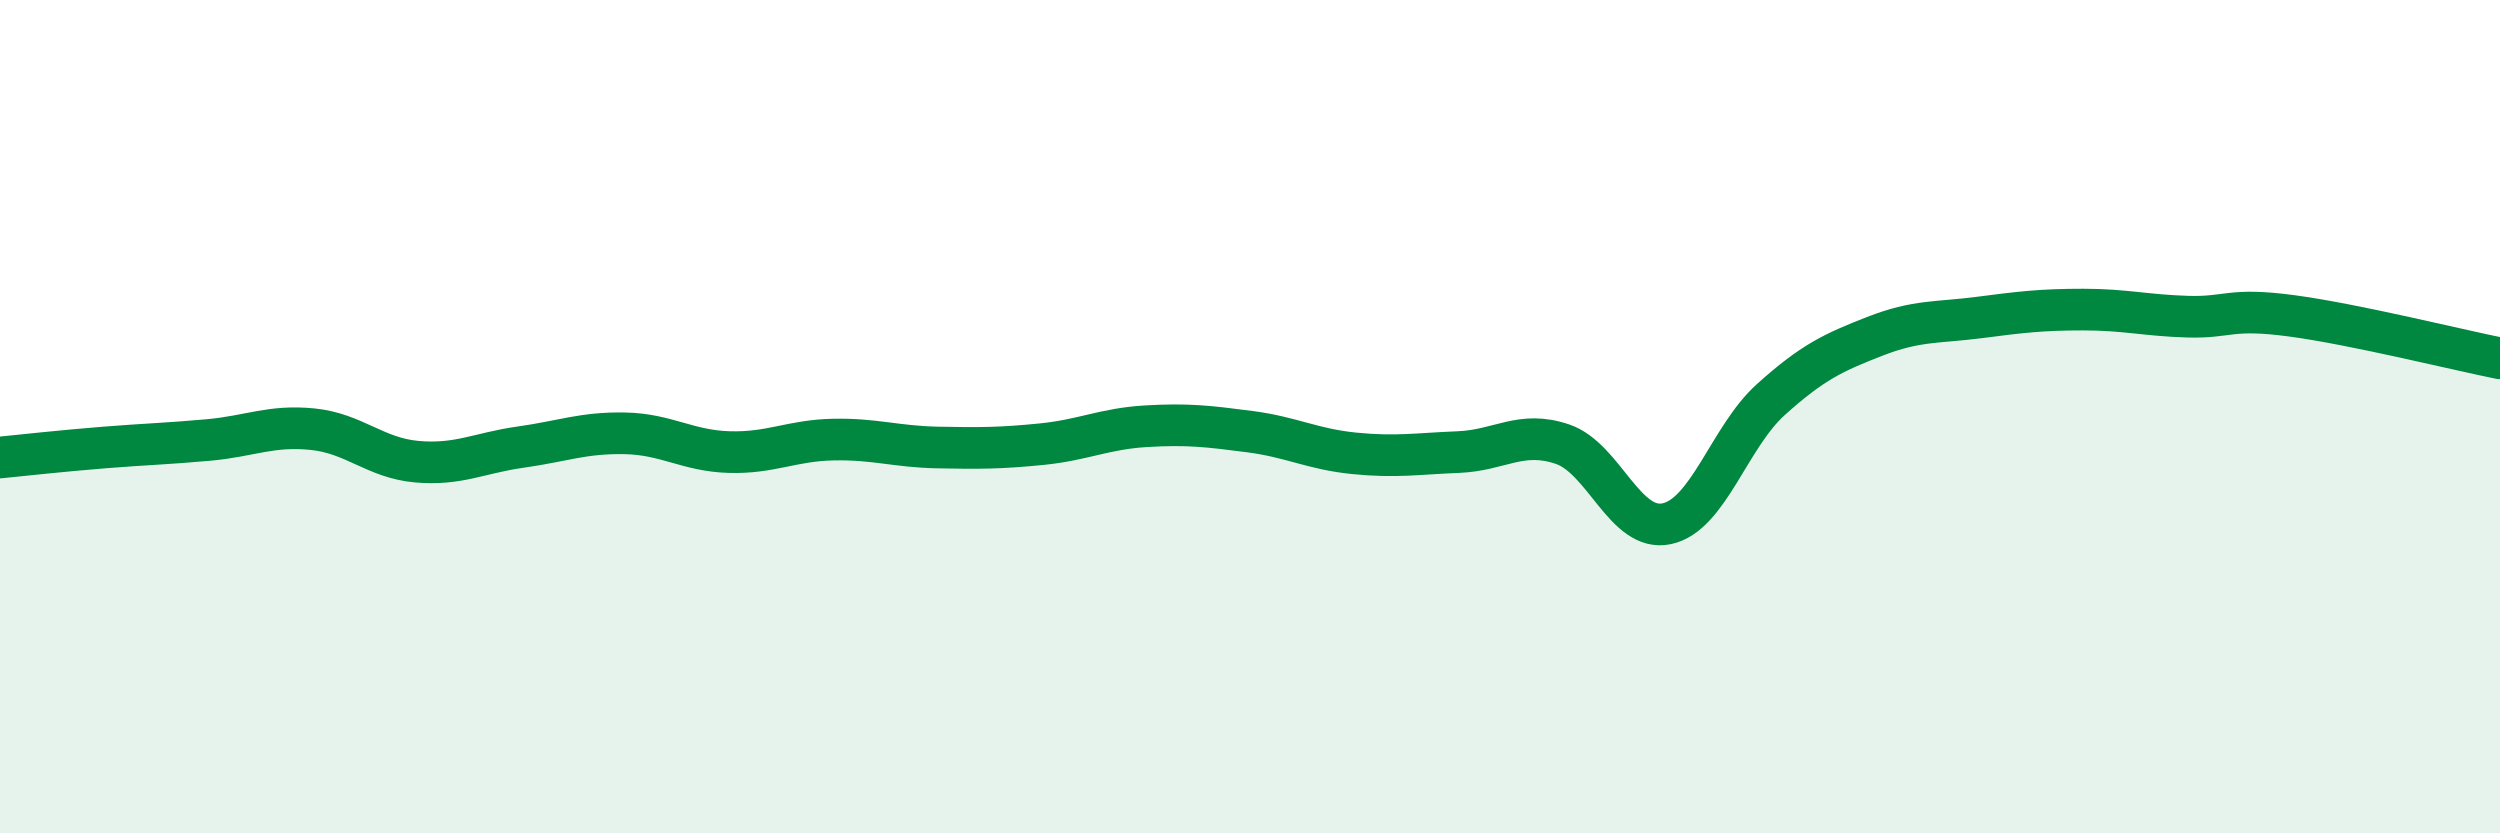
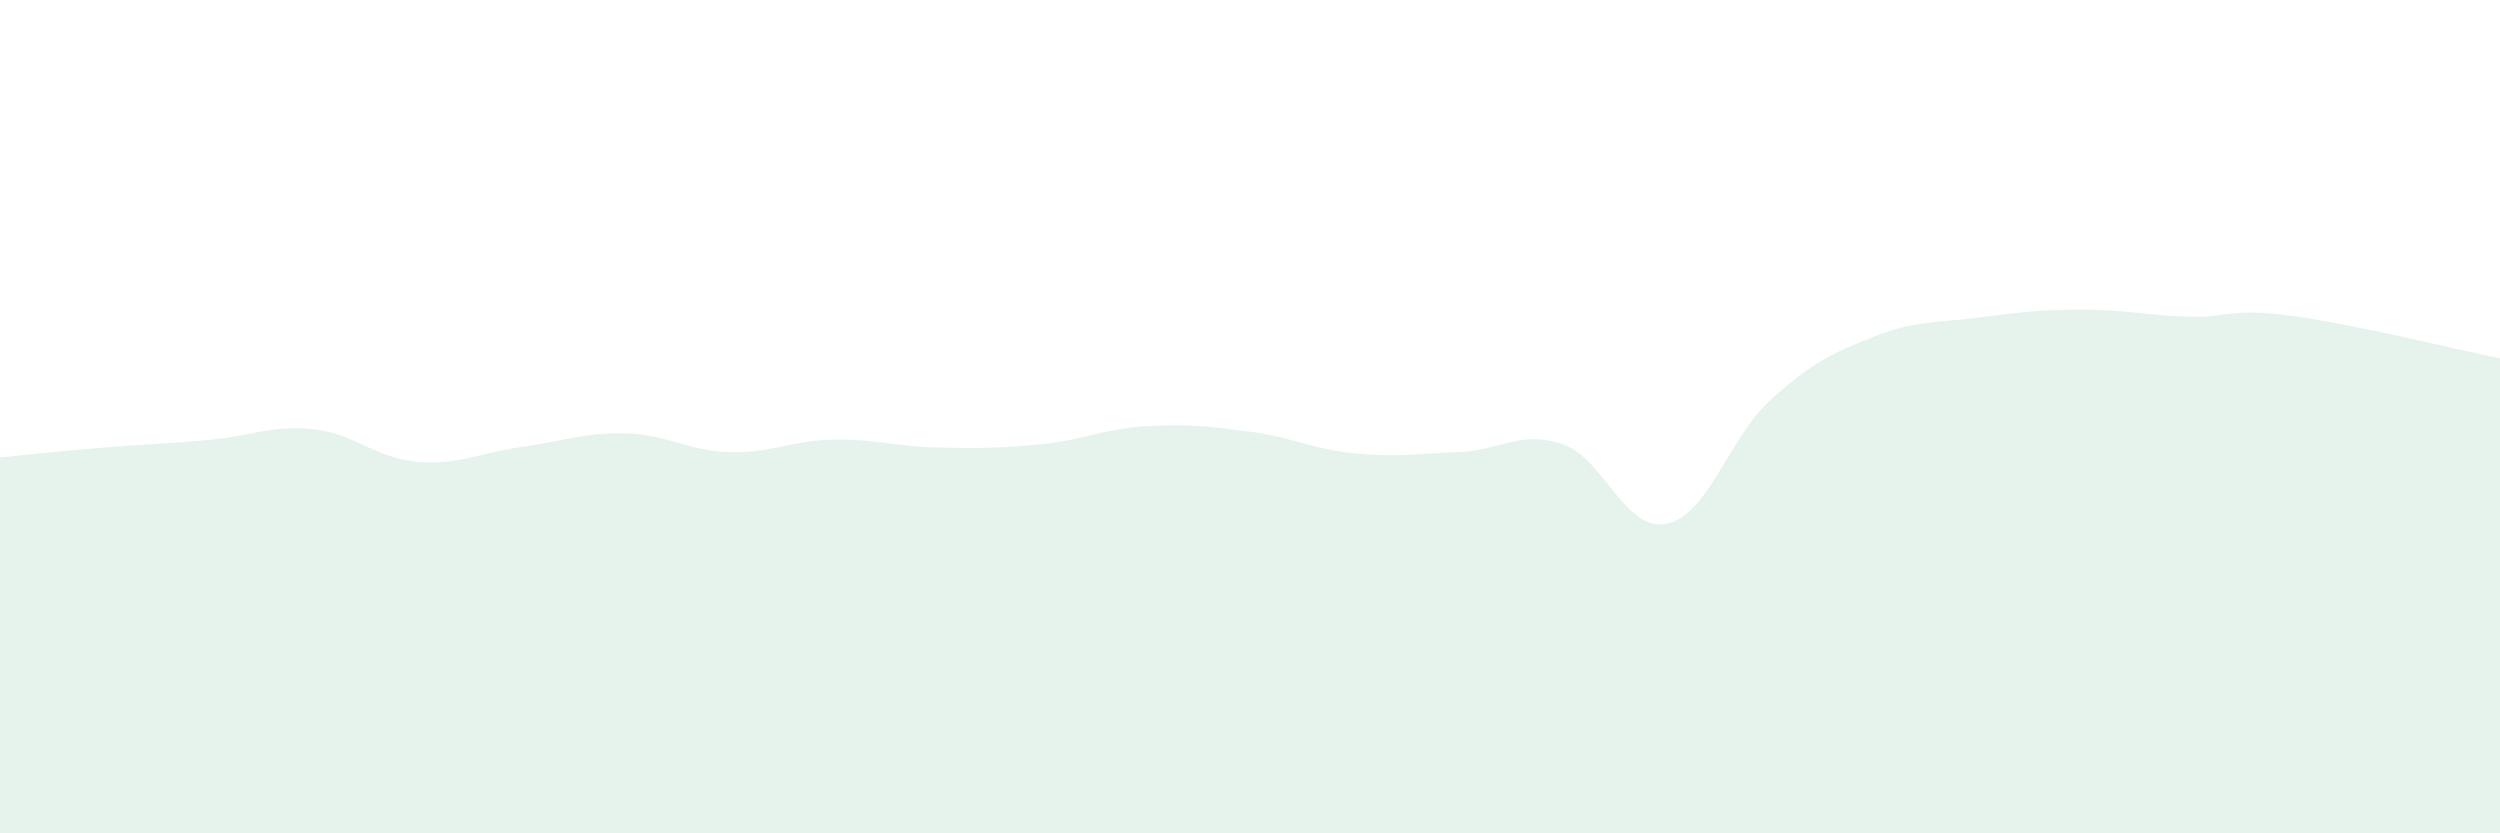
<svg xmlns="http://www.w3.org/2000/svg" width="60" height="20" viewBox="0 0 60 20">
  <path d="M 0,10.98 C 0.5,10.93 1.5,10.82 2.5,10.74 C 3.5,10.66 4,10.65 5,10.56 C 6,10.47 6.5,10.2 7.5,10.3 C 8.5,10.4 9,10.99 10,11.08 C 11,11.17 11.5,10.87 12.5,10.73 C 13.5,10.59 14,10.38 15,10.4 C 16,10.42 16.5,10.82 17.5,10.85 C 18.5,10.88 19,10.57 20,10.55 C 21,10.53 21.5,10.72 22.5,10.74 C 23.5,10.76 24,10.76 25,10.66 C 26,10.56 26.5,10.29 27.5,10.23 C 28.5,10.17 29,10.23 30,10.36 C 31,10.49 31.5,10.78 32.5,10.88 C 33.5,10.98 34,10.89 35,10.85 C 36,10.81 36.5,10.32 37.5,10.66 C 38.5,11 39,12.78 40,12.57 C 41,12.36 41.5,10.49 42.5,9.59 C 43.5,8.69 44,8.46 45,8.07 C 46,7.68 46.5,7.75 47.5,7.62 C 48.5,7.49 49,7.43 50,7.43 C 51,7.43 51.5,7.57 52.5,7.6 C 53.5,7.63 53.5,7.38 55,7.58 C 56.5,7.78 59,8.4 60,8.6L60 20L0 20Z" fill="#008740" opacity="0.1" stroke-linecap="round" stroke-linejoin="round" />
-   <path d="M 0,10.98 C 0.5,10.93 1.5,10.82 2.5,10.74 C 3.5,10.66 4,10.65 5,10.56 C 6,10.47 6.5,10.2 7.5,10.3 C 8.5,10.4 9,10.99 10,11.08 C 11,11.17 11.5,10.87 12.5,10.73 C 13.5,10.59 14,10.38 15,10.4 C 16,10.42 16.5,10.82 17.5,10.85 C 18.5,10.88 19,10.57 20,10.55 C 21,10.53 21.5,10.72 22.5,10.74 C 23.5,10.76 24,10.76 25,10.66 C 26,10.56 26.5,10.29 27.5,10.23 C 28.5,10.17 29,10.23 30,10.36 C 31,10.49 31.5,10.78 32.5,10.88 C 33.5,10.98 34,10.89 35,10.85 C 36,10.81 36.5,10.32 37.5,10.66 C 38.5,11 39,12.78 40,12.57 C 41,12.36 41.5,10.49 42.5,9.59 C 43.5,8.69 44,8.46 45,8.07 C 46,7.68 46.5,7.75 47.5,7.62 C 48.5,7.49 49,7.43 50,7.43 C 51,7.43 51.5,7.57 52.5,7.6 C 53.5,7.63 53.5,7.38 55,7.58 C 56.5,7.78 59,8.4 60,8.6" stroke="#008740" stroke-width="1" fill="none" stroke-linecap="round" stroke-linejoin="round" />
</svg>